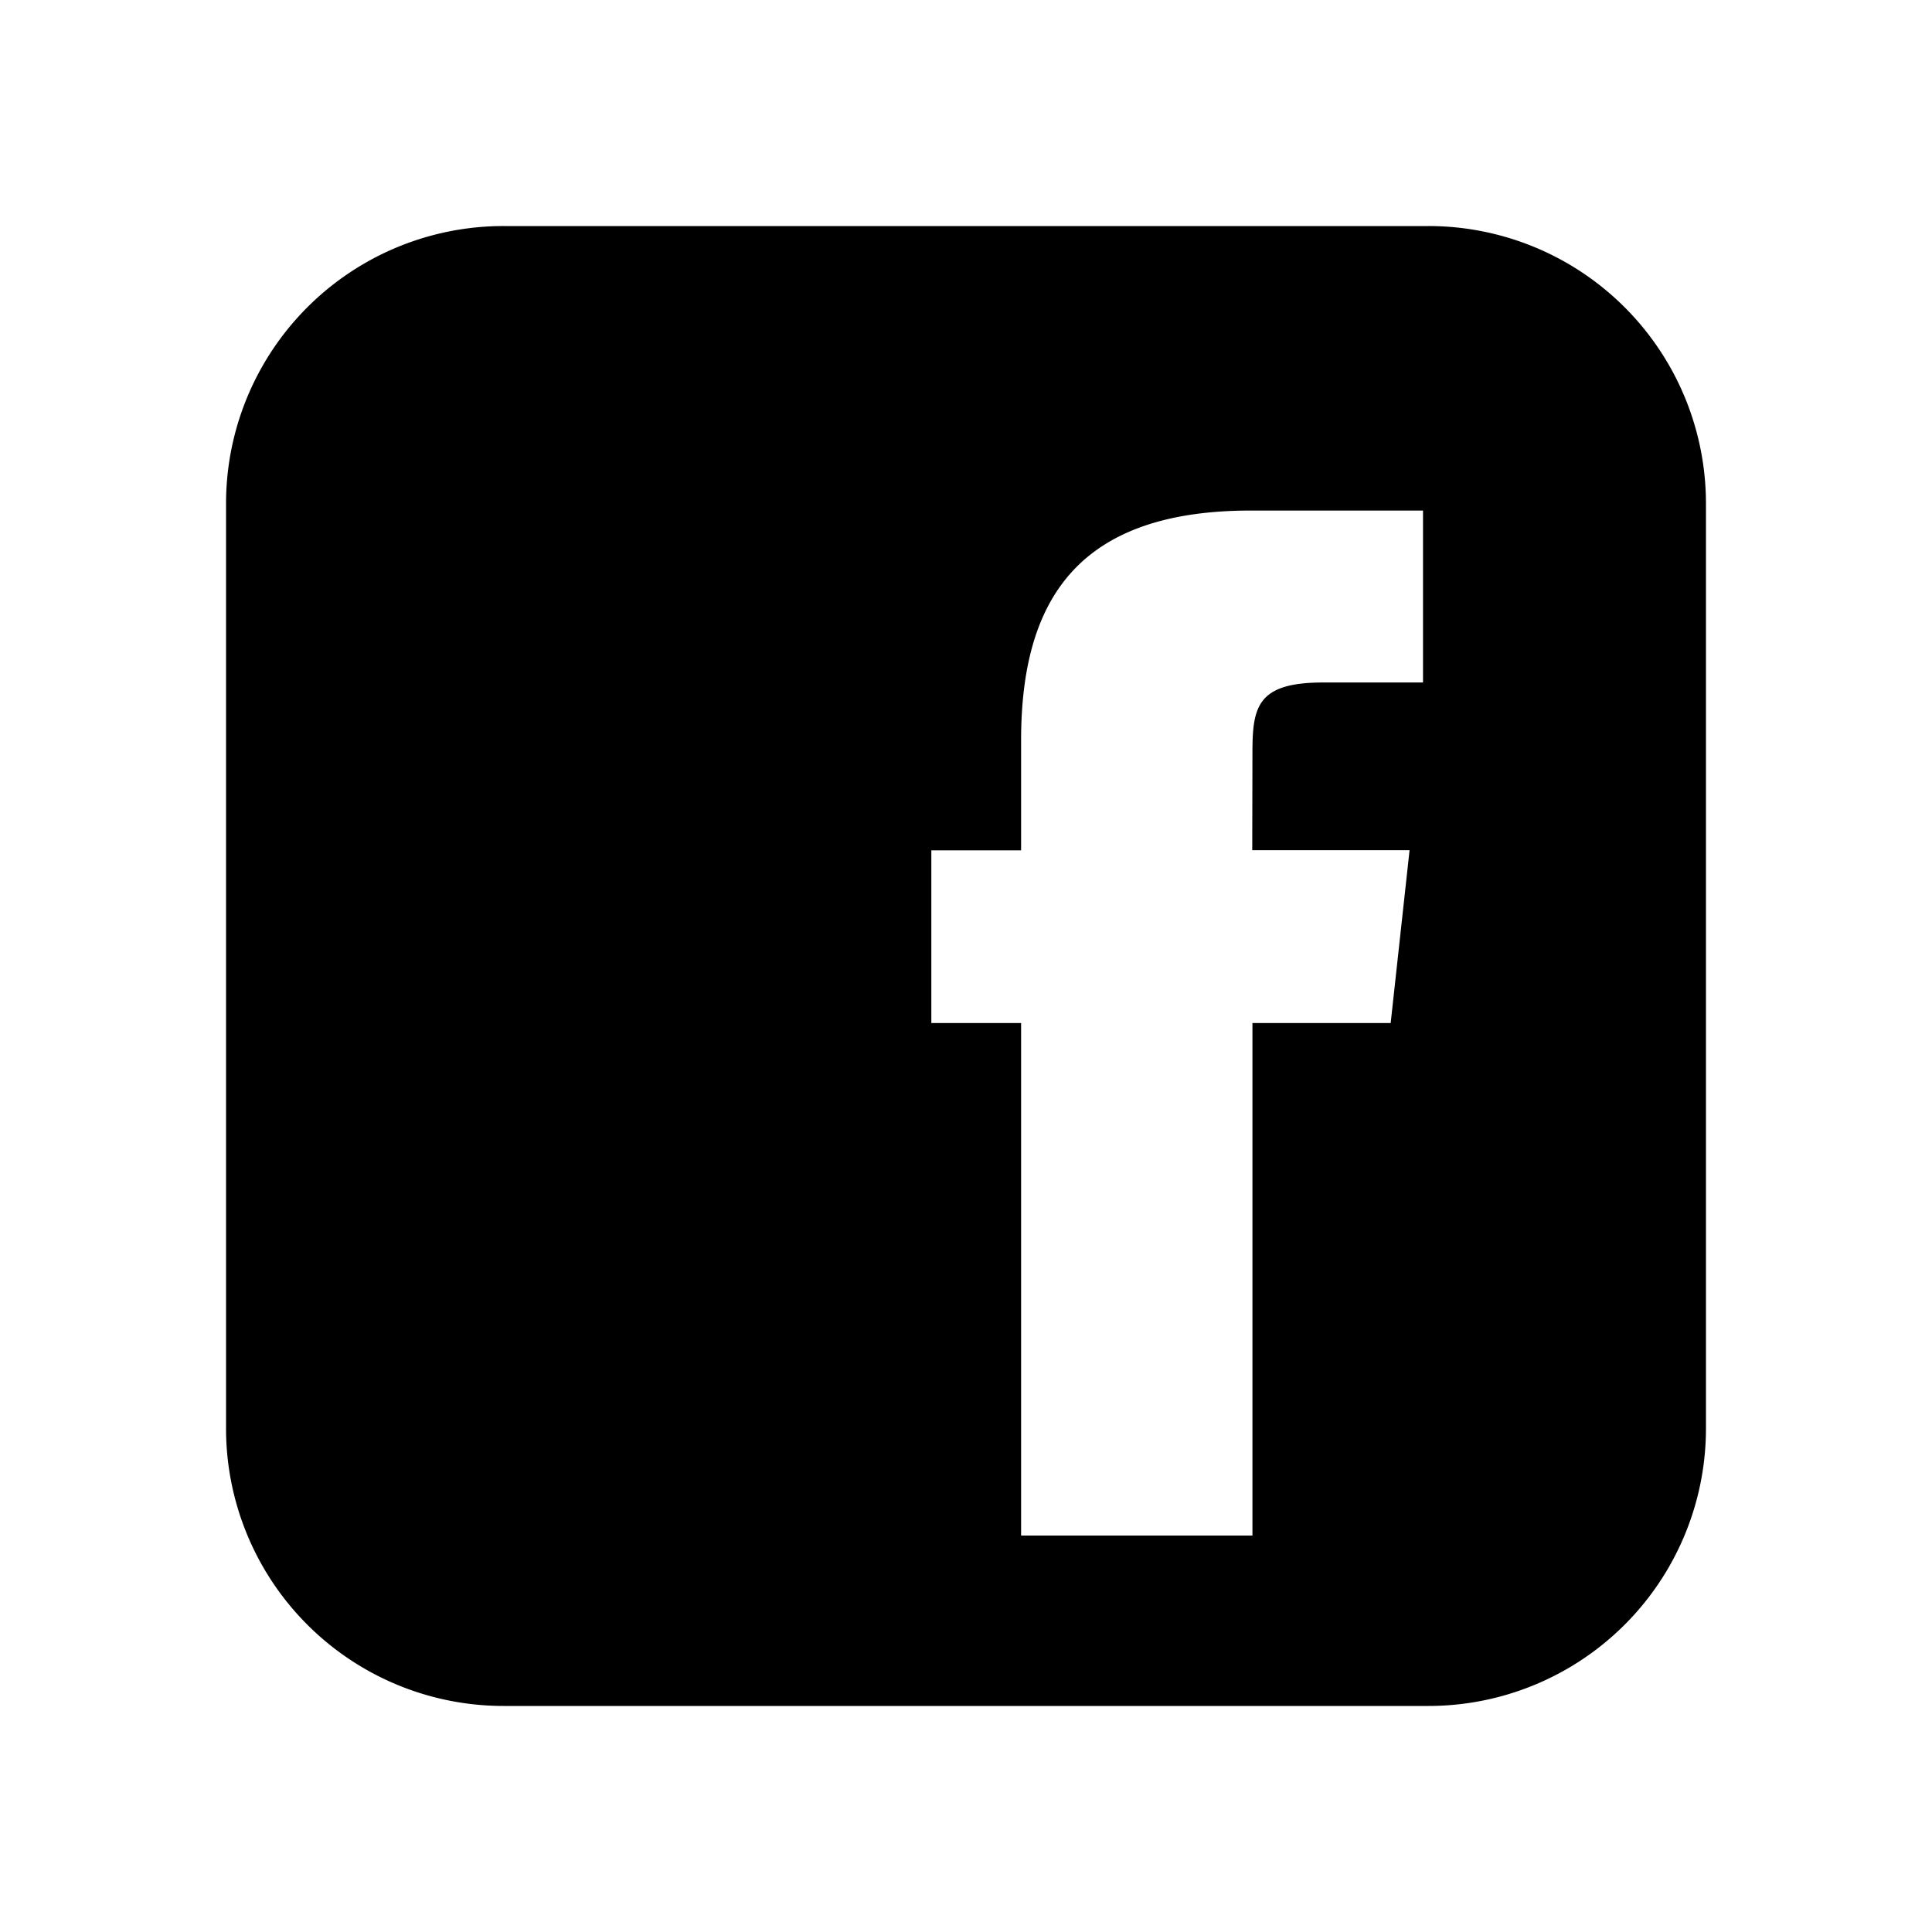
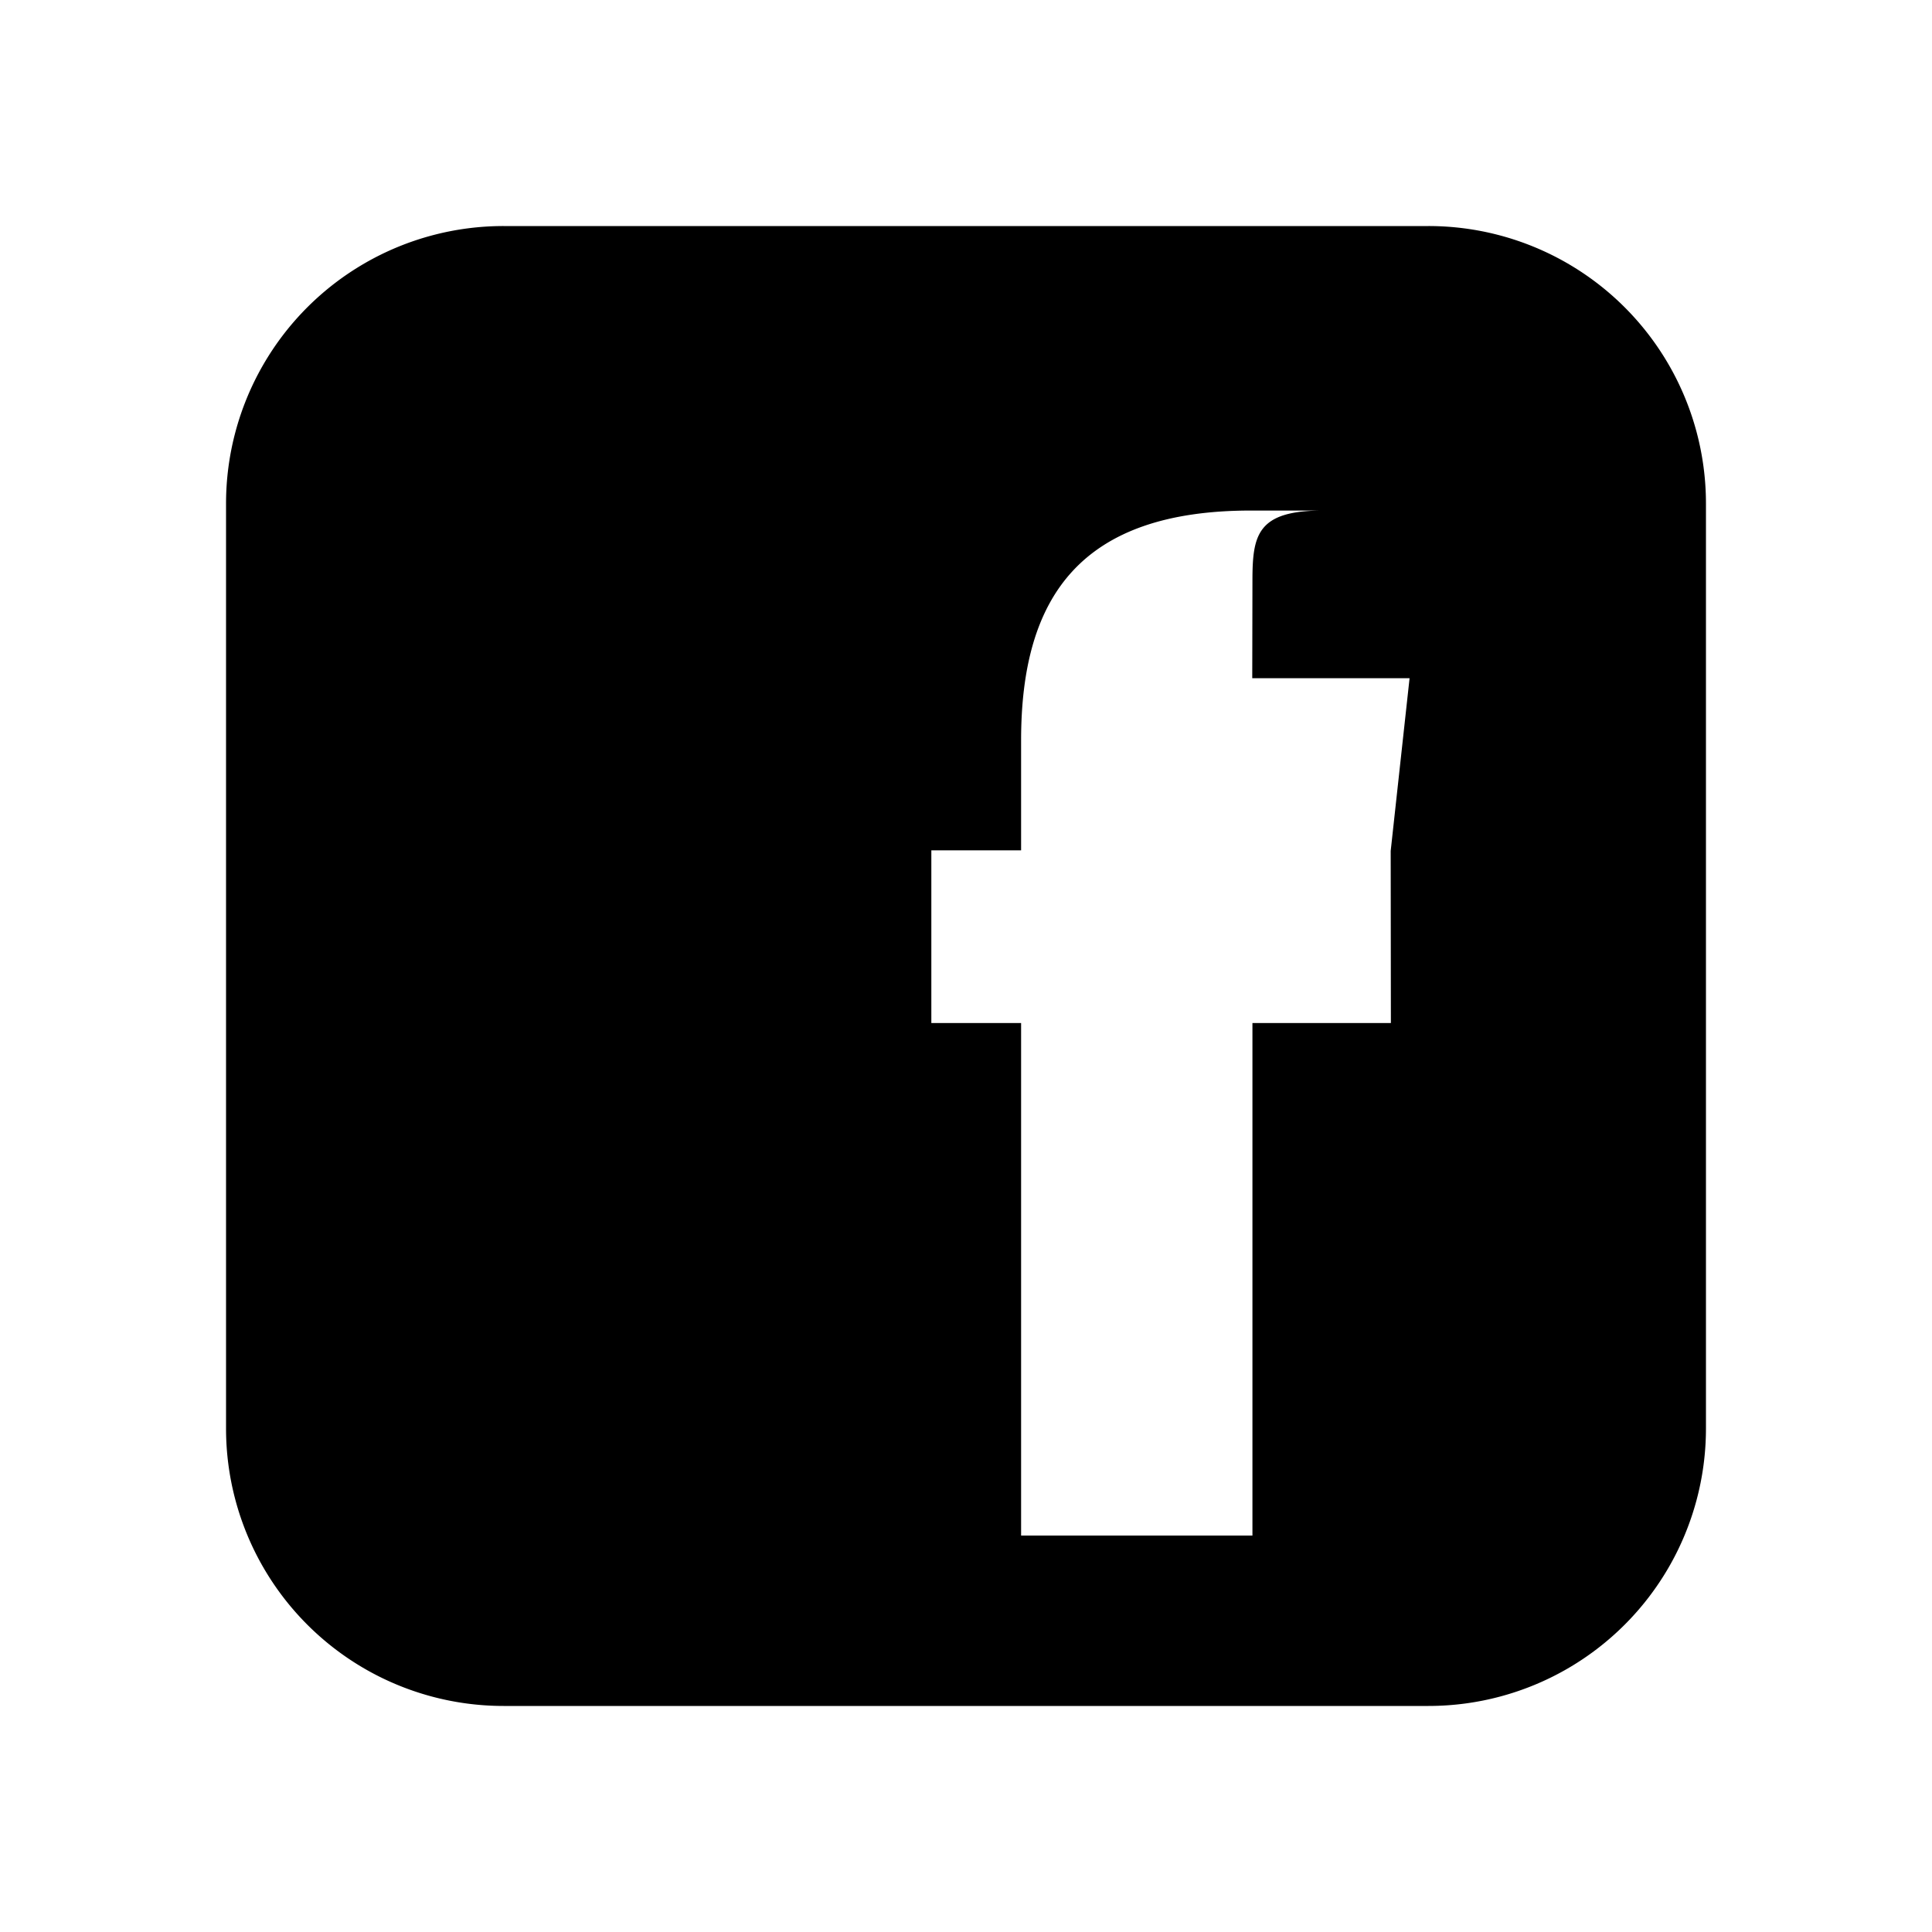
<svg xmlns="http://www.w3.org/2000/svg" id="Layer_1" data-name="Layer 1" viewBox="0 0 1000 1000">
  <defs>
    <style>.cls-1{fill-rule:evenodd;}</style>
  </defs>
-   <path class="cls-1" d="M739.37,117H260.63A143.62,143.62,0,0,0,117,260.63V739.37A143.62,143.62,0,0,0,260.63,883H739.37A143.62,143.62,0,0,0,883,739.37V260.63A143.62,143.62,0,0,0,739.37,117ZM719.92,529.53H648.26V794.8H528.52V529.53H482.06v-89.4h46.46V383.19c0-74.59,31.05-118.93,118.93-118.93h89.1v89H684.74c-34.26,0-36.48,12.8-36.48,36.59l-.1,50.19h81.43l-9.77,89.4Z" />
+   <path class="cls-1" d="M739.37,117H260.63A143.62,143.62,0,0,0,117,260.63V739.37A143.62,143.62,0,0,0,260.63,883H739.37A143.62,143.62,0,0,0,883,739.37V260.63A143.62,143.62,0,0,0,739.37,117ZM719.92,529.53H648.26V794.8H528.52V529.53H482.06v-89.4h46.46V383.19c0-74.59,31.05-118.93,118.93-118.93h89.1H684.74c-34.26,0-36.48,12.8-36.48,36.59l-.1,50.19h81.43l-9.77,89.4Z" />
</svg>